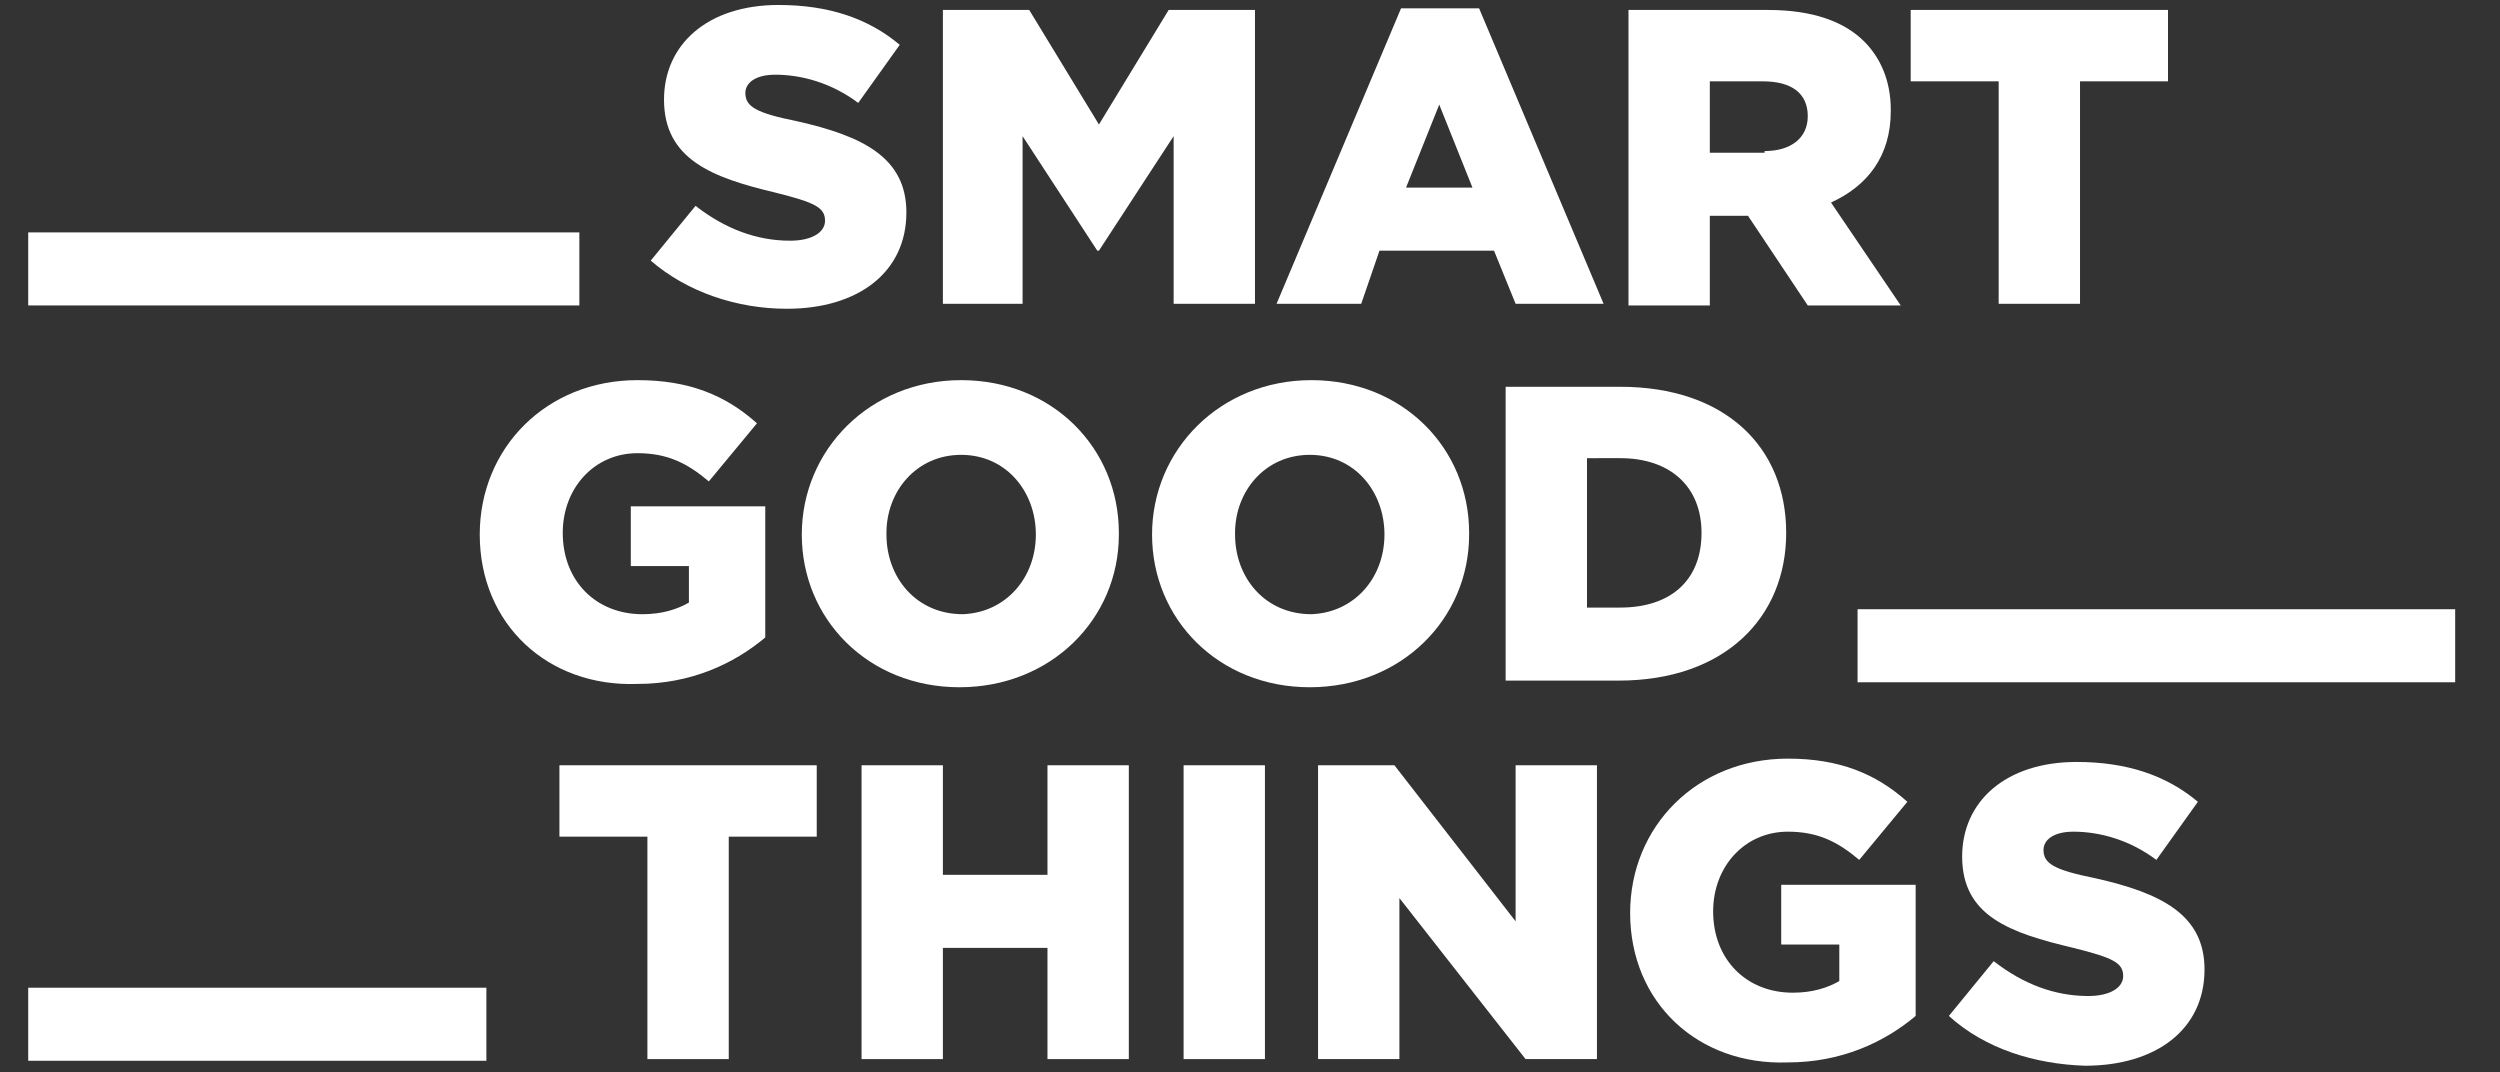
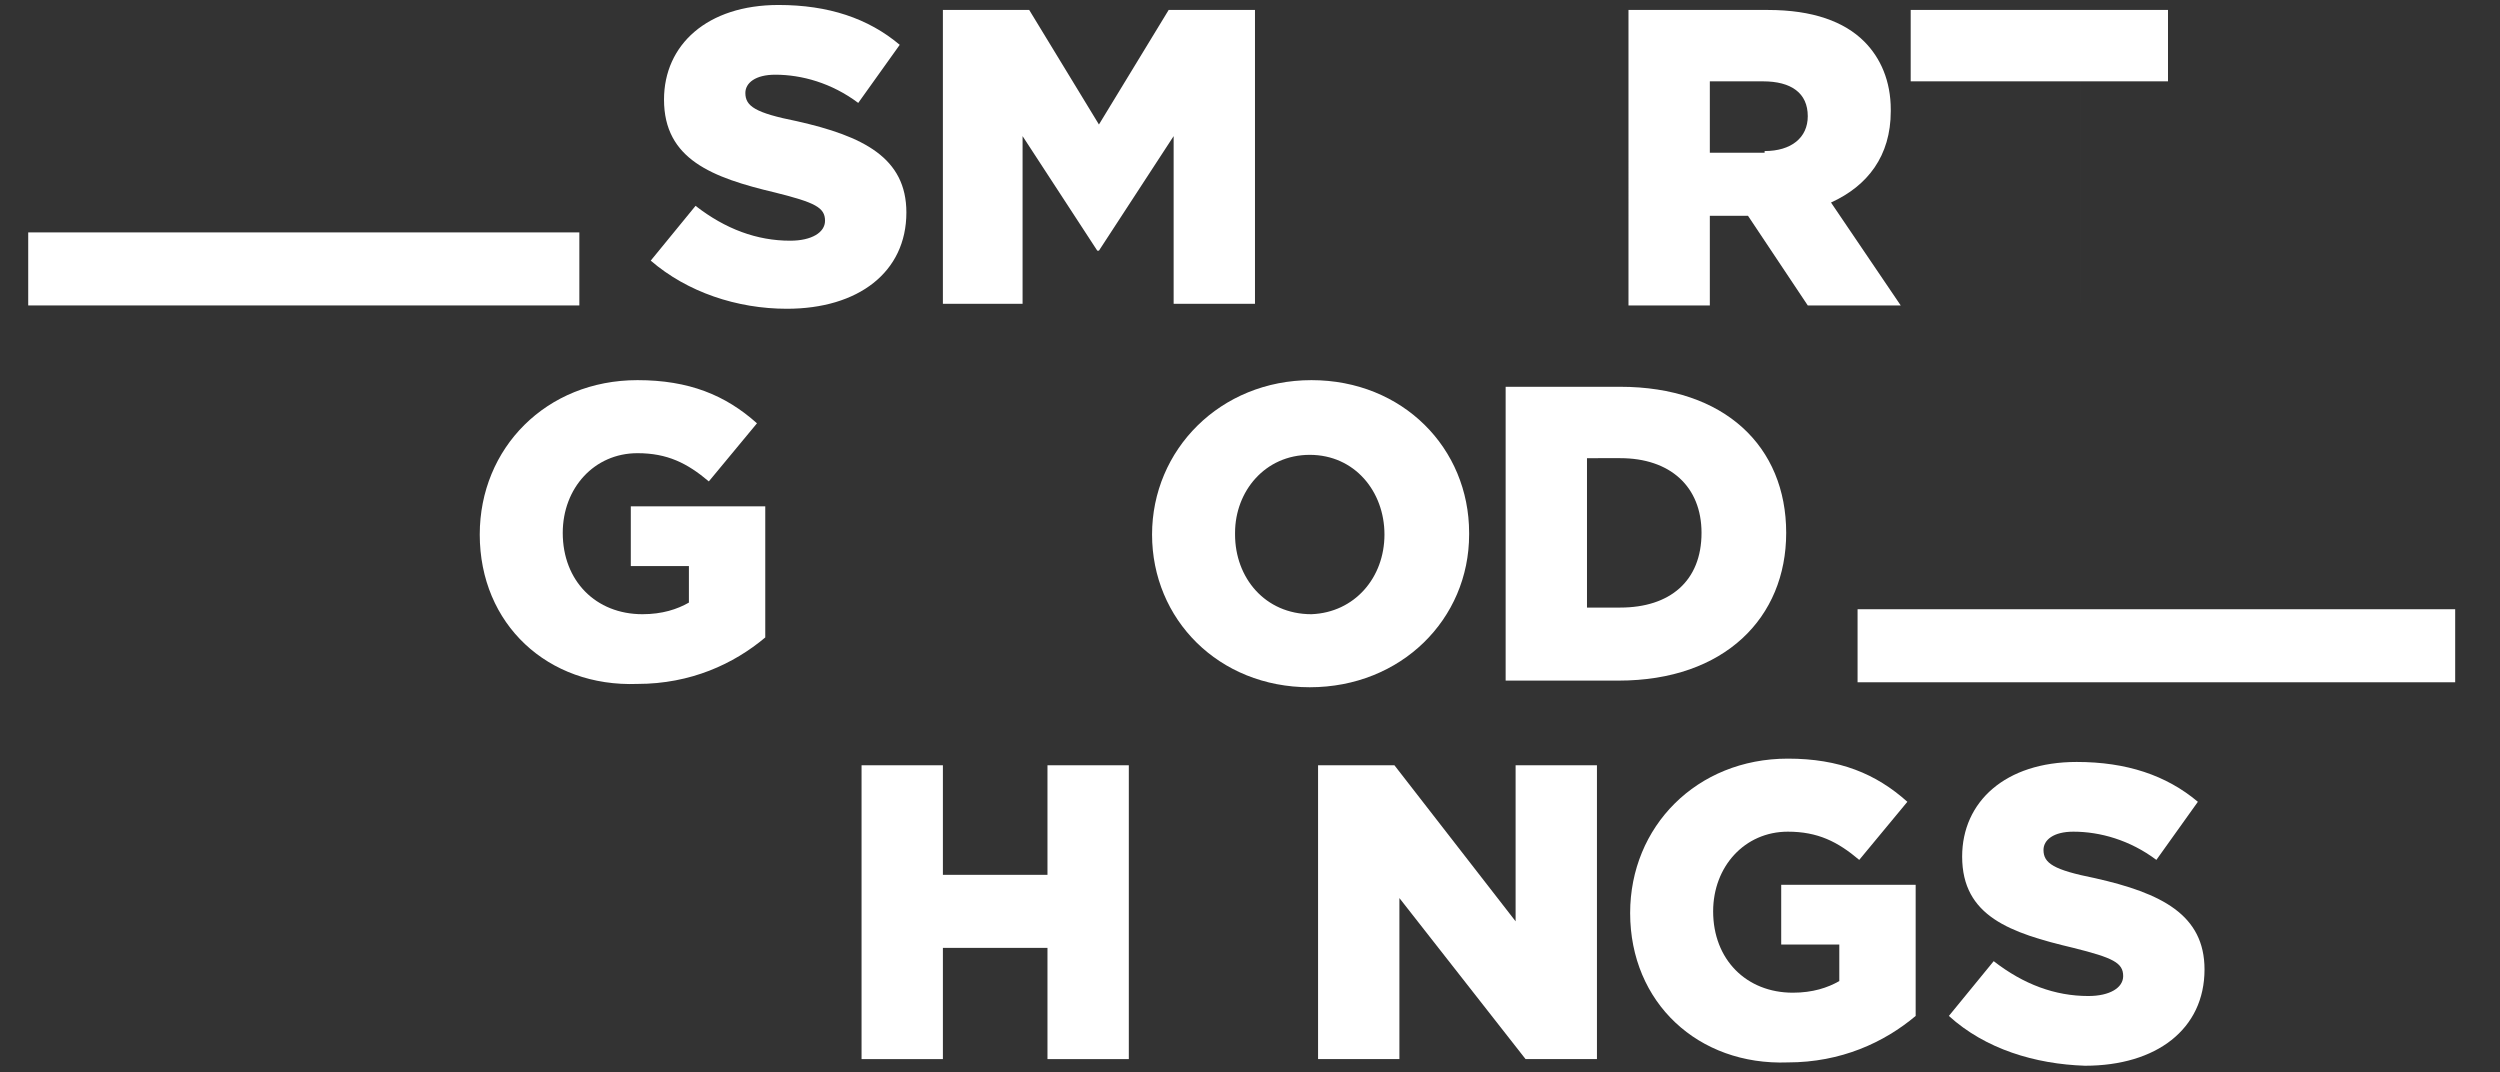
<svg xmlns="http://www.w3.org/2000/svg" version="1.1" id="Calque_3" x="0px" y="0px" viewBox="0 0 150.6 64.6" style="enable-background:new 0 0 150.6 64.6;" xml:space="preserve">
  <rect x="0" y="0" width="150.6" height="64.6" fill="#333333" stroke="none" />
  <style type="text/css">
	.st0{fill:#FFFFFF;}
</style>
  <g>
    <g>
      <g>
        <path class="st0" d="M39.2,15.7l2.7-3.3c1.8,1.4,3.7,2.1,5.7,2.1c1.3,0,2.1-0.5,2.1-1.2v0c0-0.8-0.6-1.1-3-1.7     C42.9,10.7,40,9.6,40,6v0c0-3.3,2.6-5.7,6.9-5.7c3,0,5.4,0.8,7.3,2.4l-2.5,3.5c-1.6-1.2-3.4-1.7-5-1.7c-1.2,0-1.8,0.5-1.8,1.1v0     c0,0.8,0.6,1.2,3.1,1.7c4,0.9,6.6,2.2,6.6,5.5v0c0,3.6-2.9,5.8-7.2,5.8C44.4,18.6,41.4,17.6,39.2,15.7z" />
        <path class="st0" d="M56.8,0.6H62l4.2,6.9l4.2-6.9h5.2v17.7h-4.9V8.2l-4.5,6.9h-0.1l-4.5-6.9v10.1h-4.8V0.6z" />
-         <path class="st0" d="M84.4,0.5h4.7l7.5,17.8h-5.3l-1.3-3.2h-6.9L82,18.3h-5.1L84.4,0.5z M88.7,11.3l-2-5l-2,5H88.7z" />
        <path class="st0" d="M98.1,0.6h8.4c2.7,0,4.6,0.7,5.8,1.9c1,1,1.6,2.4,1.6,4.1v0.1c0,2.7-1.4,4.5-3.6,5.5l4.2,6.2h-5.6l-3.6-5.4     H103v5.4h-4.9V0.6z M106.3,9.1c1.6,0,2.6-0.8,2.6-2.1V7c0-1.4-1-2.1-2.7-2.1H103v4.3H106.3z" />
-         <path class="st0" d="M120.4,4.9h-5.3V0.6h15.5v4.3h-5.3v13.4h-4.9V4.9z" />
+         <path class="st0" d="M120.4,4.9h-5.3V0.6h15.5v4.3h-5.3v13.4V4.9z" />
      </g>
      <g>
        <path class="st0" d="M28.9,32.2L28.9,32.2c0-5.2,4-9.3,9.5-9.3c3.1,0,5.3,0.9,7.2,2.6L42.7,29c-1.3-1.1-2.5-1.7-4.3-1.7     c-2.6,0-4.5,2.1-4.5,4.8v0c0,2.9,2,4.9,4.8,4.9c1.2,0,2.1-0.3,2.8-0.7v-2.2h-3.5v-3.6h8.1v7.9c-1.9,1.6-4.5,2.8-7.7,2.8     C33,41.4,28.9,37.6,28.9,32.2z" />
-         <path class="st0" d="M48.3,32.2L48.3,32.2c0-5.1,4.1-9.3,9.6-9.3s9.5,4.1,9.5,9.2v0.1c0,5.1-4.1,9.2-9.6,9.2S48.3,37.3,48.3,32.2     z M62.4,32.2L62.4,32.2c0-2.6-1.8-4.8-4.5-4.8c-2.7,0-4.5,2.2-4.5,4.7v0.1c0,2.6,1.8,4.8,4.6,4.8C60.6,36.9,62.4,34.8,62.4,32.2z     " />
        <path class="st0" d="M69.4,32.2L69.4,32.2c0-5.1,4.1-9.3,9.6-9.3c5.5,0,9.5,4.1,9.5,9.2v0.1c0,5.1-4.1,9.2-9.6,9.2     S69.4,37.3,69.4,32.2z M83.4,32.2L83.4,32.2c0-2.6-1.8-4.8-4.5-4.8c-2.7,0-4.5,2.2-4.5,4.7v0.1c0,2.6,1.8,4.8,4.6,4.8     C81.6,36.9,83.4,34.8,83.4,32.2z" />
        <path class="st0" d="M90.7,23.3h6.9c6.3,0,10,3.6,10,8.8v0c0,5.1-3.7,8.9-10.1,8.9h-6.8V23.3z M95.6,27.6v9h2     c3,0,4.9-1.6,4.9-4.5v0c0-2.8-1.9-4.5-4.9-4.5H95.6z" />
      </g>
      <g>
-         <path class="st0" d="M39,50.4h-5.3v-4.3h15.5v4.3h-5.3v13.4H39V50.4z" />
        <path class="st0" d="M51.9,46.1h4.9v6.6h6.3v-6.6H68v17.7h-4.9v-6.7h-6.3v6.7h-4.9V46.1z" />
-         <path class="st0" d="M71.3,46.1h4.9v17.7h-4.9V46.1z" />
        <path class="st0" d="M79.4,46.1H84l7.3,9.4v-9.4h4.9v17.7h-4.3l-7.6-9.7v9.7h-4.9V46.1z" />
        <path class="st0" d="M98.2,55L98.2,55c0-5.2,4-9.3,9.5-9.3c3.1,0,5.3,0.9,7.2,2.6l-2.9,3.5c-1.3-1.1-2.5-1.7-4.3-1.7     c-2.6,0-4.5,2.1-4.5,4.8v0c0,2.9,2,4.9,4.8,4.9c1.2,0,2.1-0.3,2.8-0.7v-2.2h-3.5v-3.6h8.1v7.9c-1.9,1.6-4.5,2.8-7.7,2.8     C102.3,64.2,98.2,60.4,98.2,55z" />
        <path class="st0" d="M117.4,61.2l2.7-3.3c1.8,1.4,3.7,2.1,5.7,2.1c1.3,0,2.1-0.5,2.1-1.2v0c0-0.8-0.6-1.1-3-1.7     c-3.8-0.9-6.7-1.9-6.7-5.5v0c0-3.3,2.6-5.7,6.9-5.7c3,0,5.4,0.8,7.3,2.4l-2.5,3.5c-1.6-1.2-3.4-1.7-5-1.7c-1.2,0-1.8,0.5-1.8,1.1     v0c0,0.8,0.6,1.2,3.1,1.7c4,0.9,6.6,2.2,6.6,5.5v0c0,3.6-2.9,5.8-7.2,5.8C122.6,64.1,119.6,63.2,117.4,61.2z" />
      </g>
      <rect x="111.9" y="36.7" class="st0" width="36" height="4.4" />
      <rect x="1.7" y="14" class="st0" width="33.2" height="4.4" />
-       <rect x="1.7" y="59.5" class="st0" width="27.6" height="4.4" />
    </g>
  </g>
</svg>